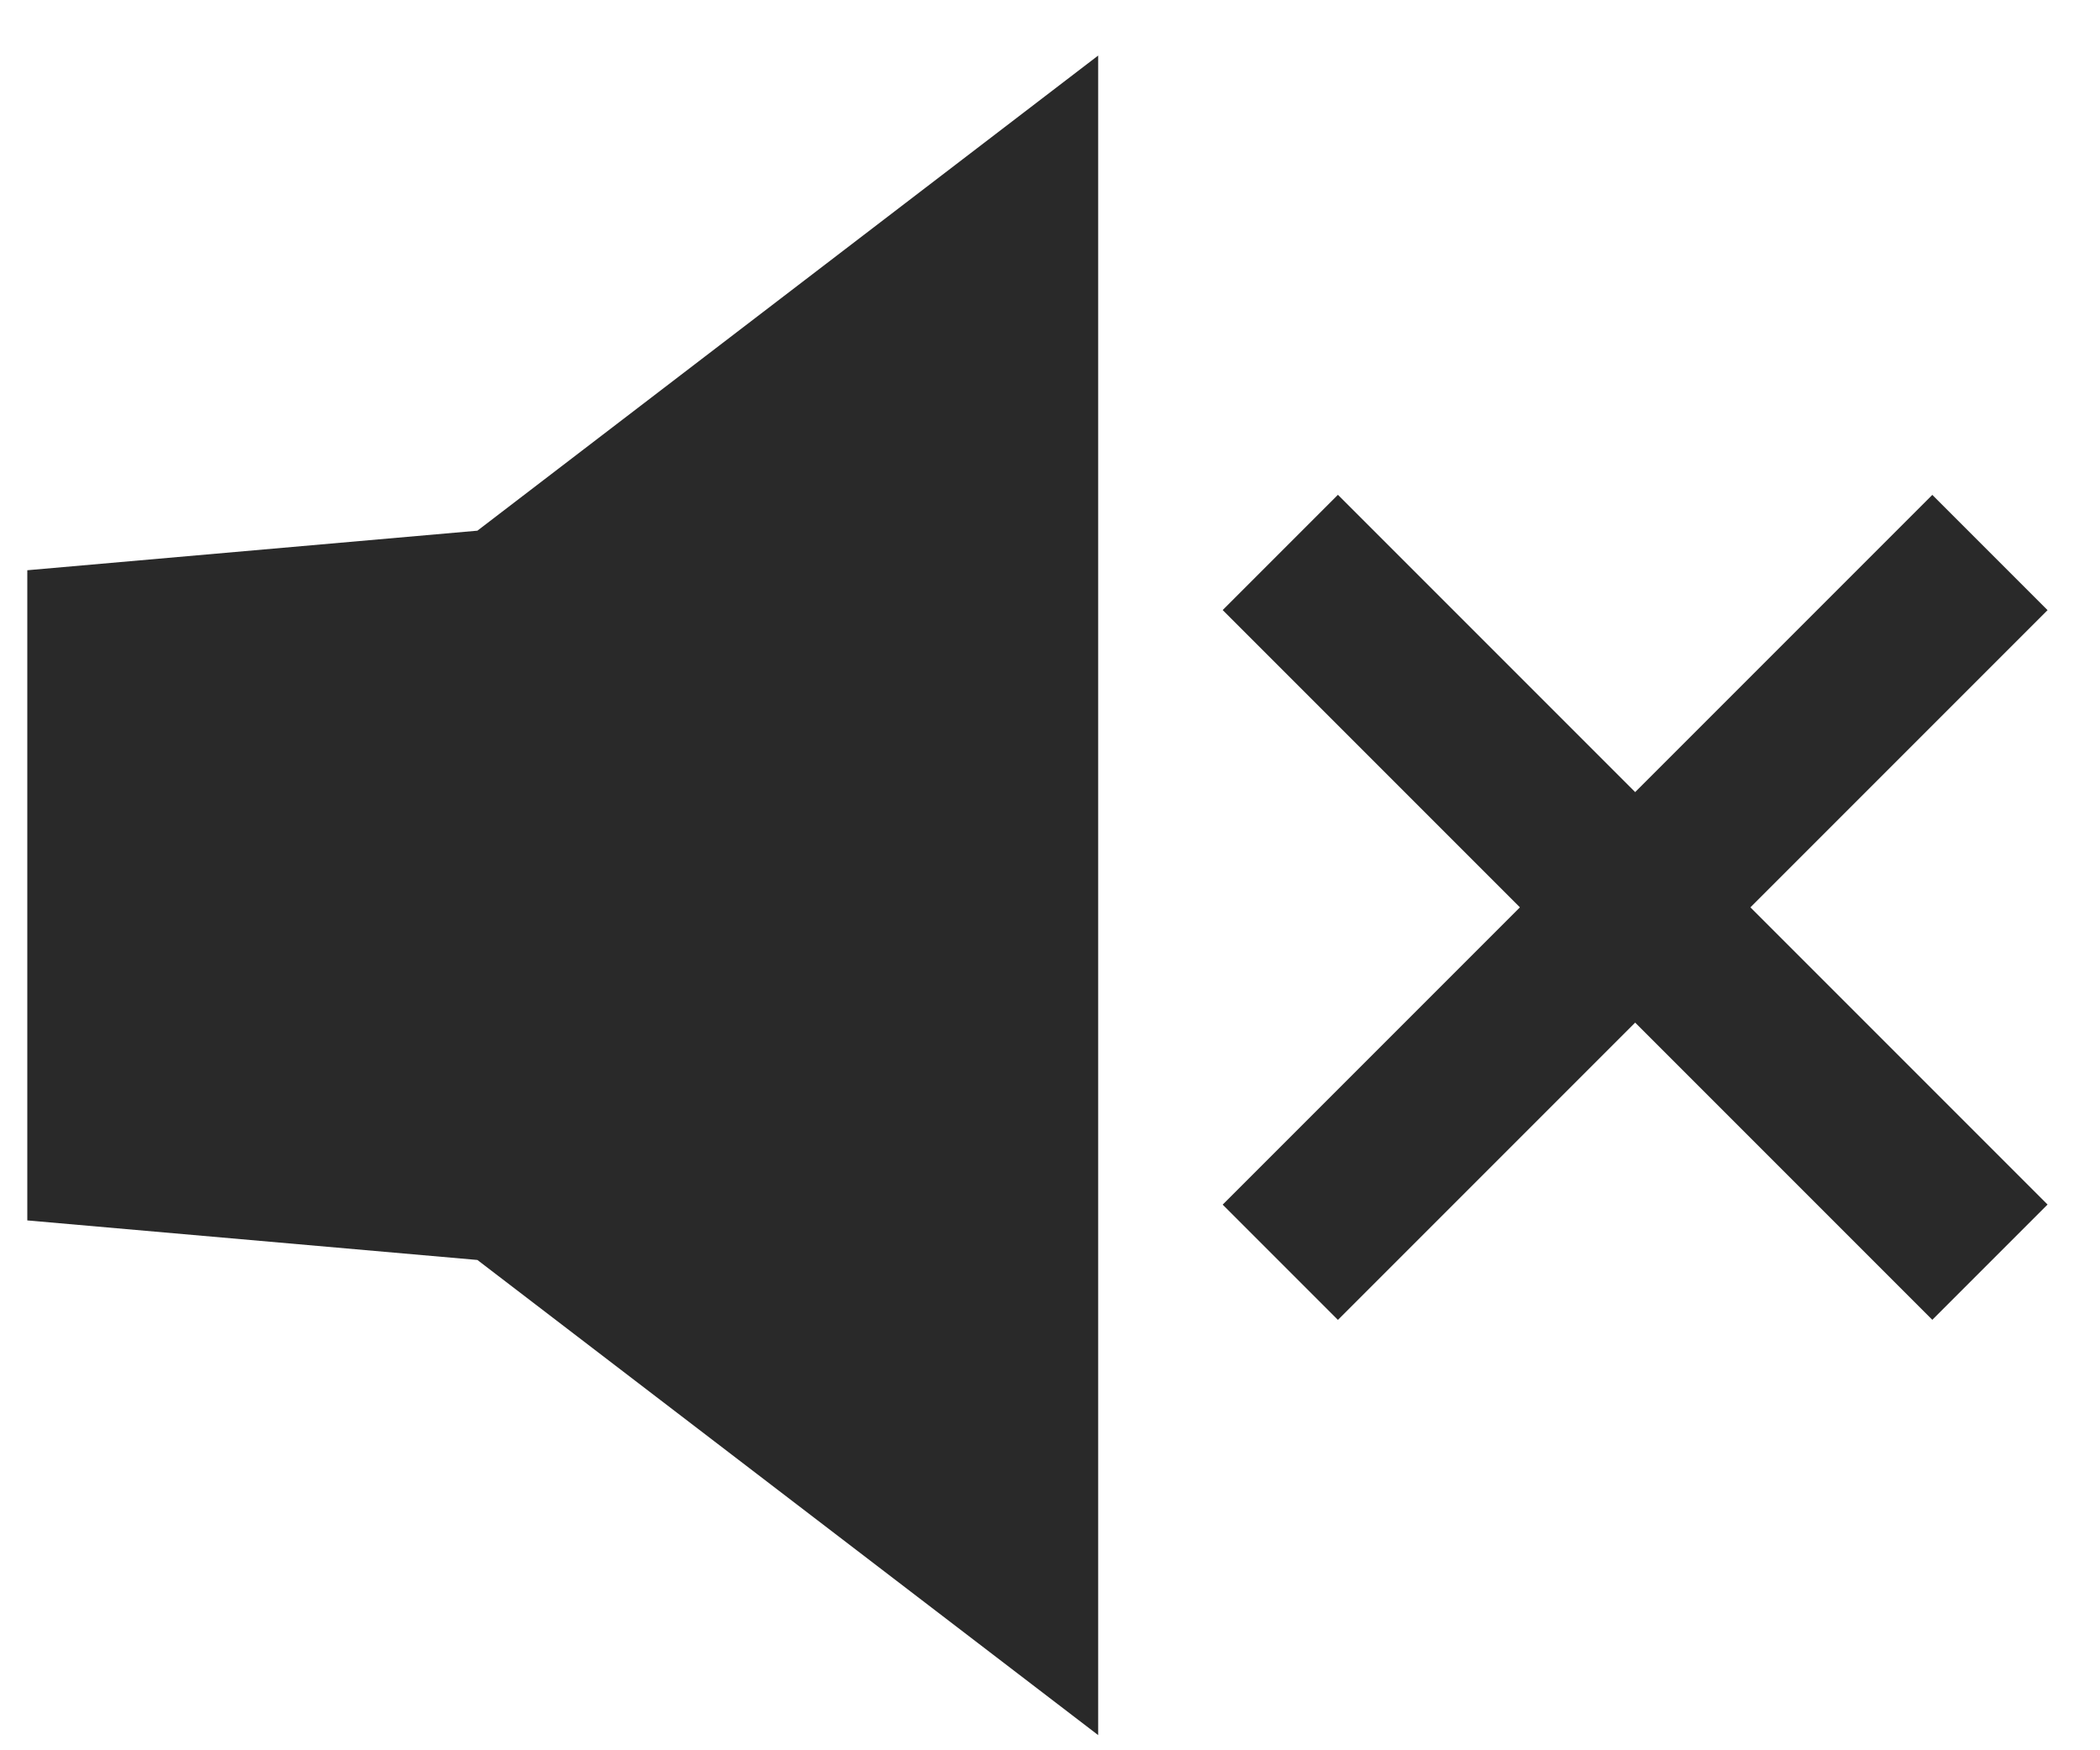
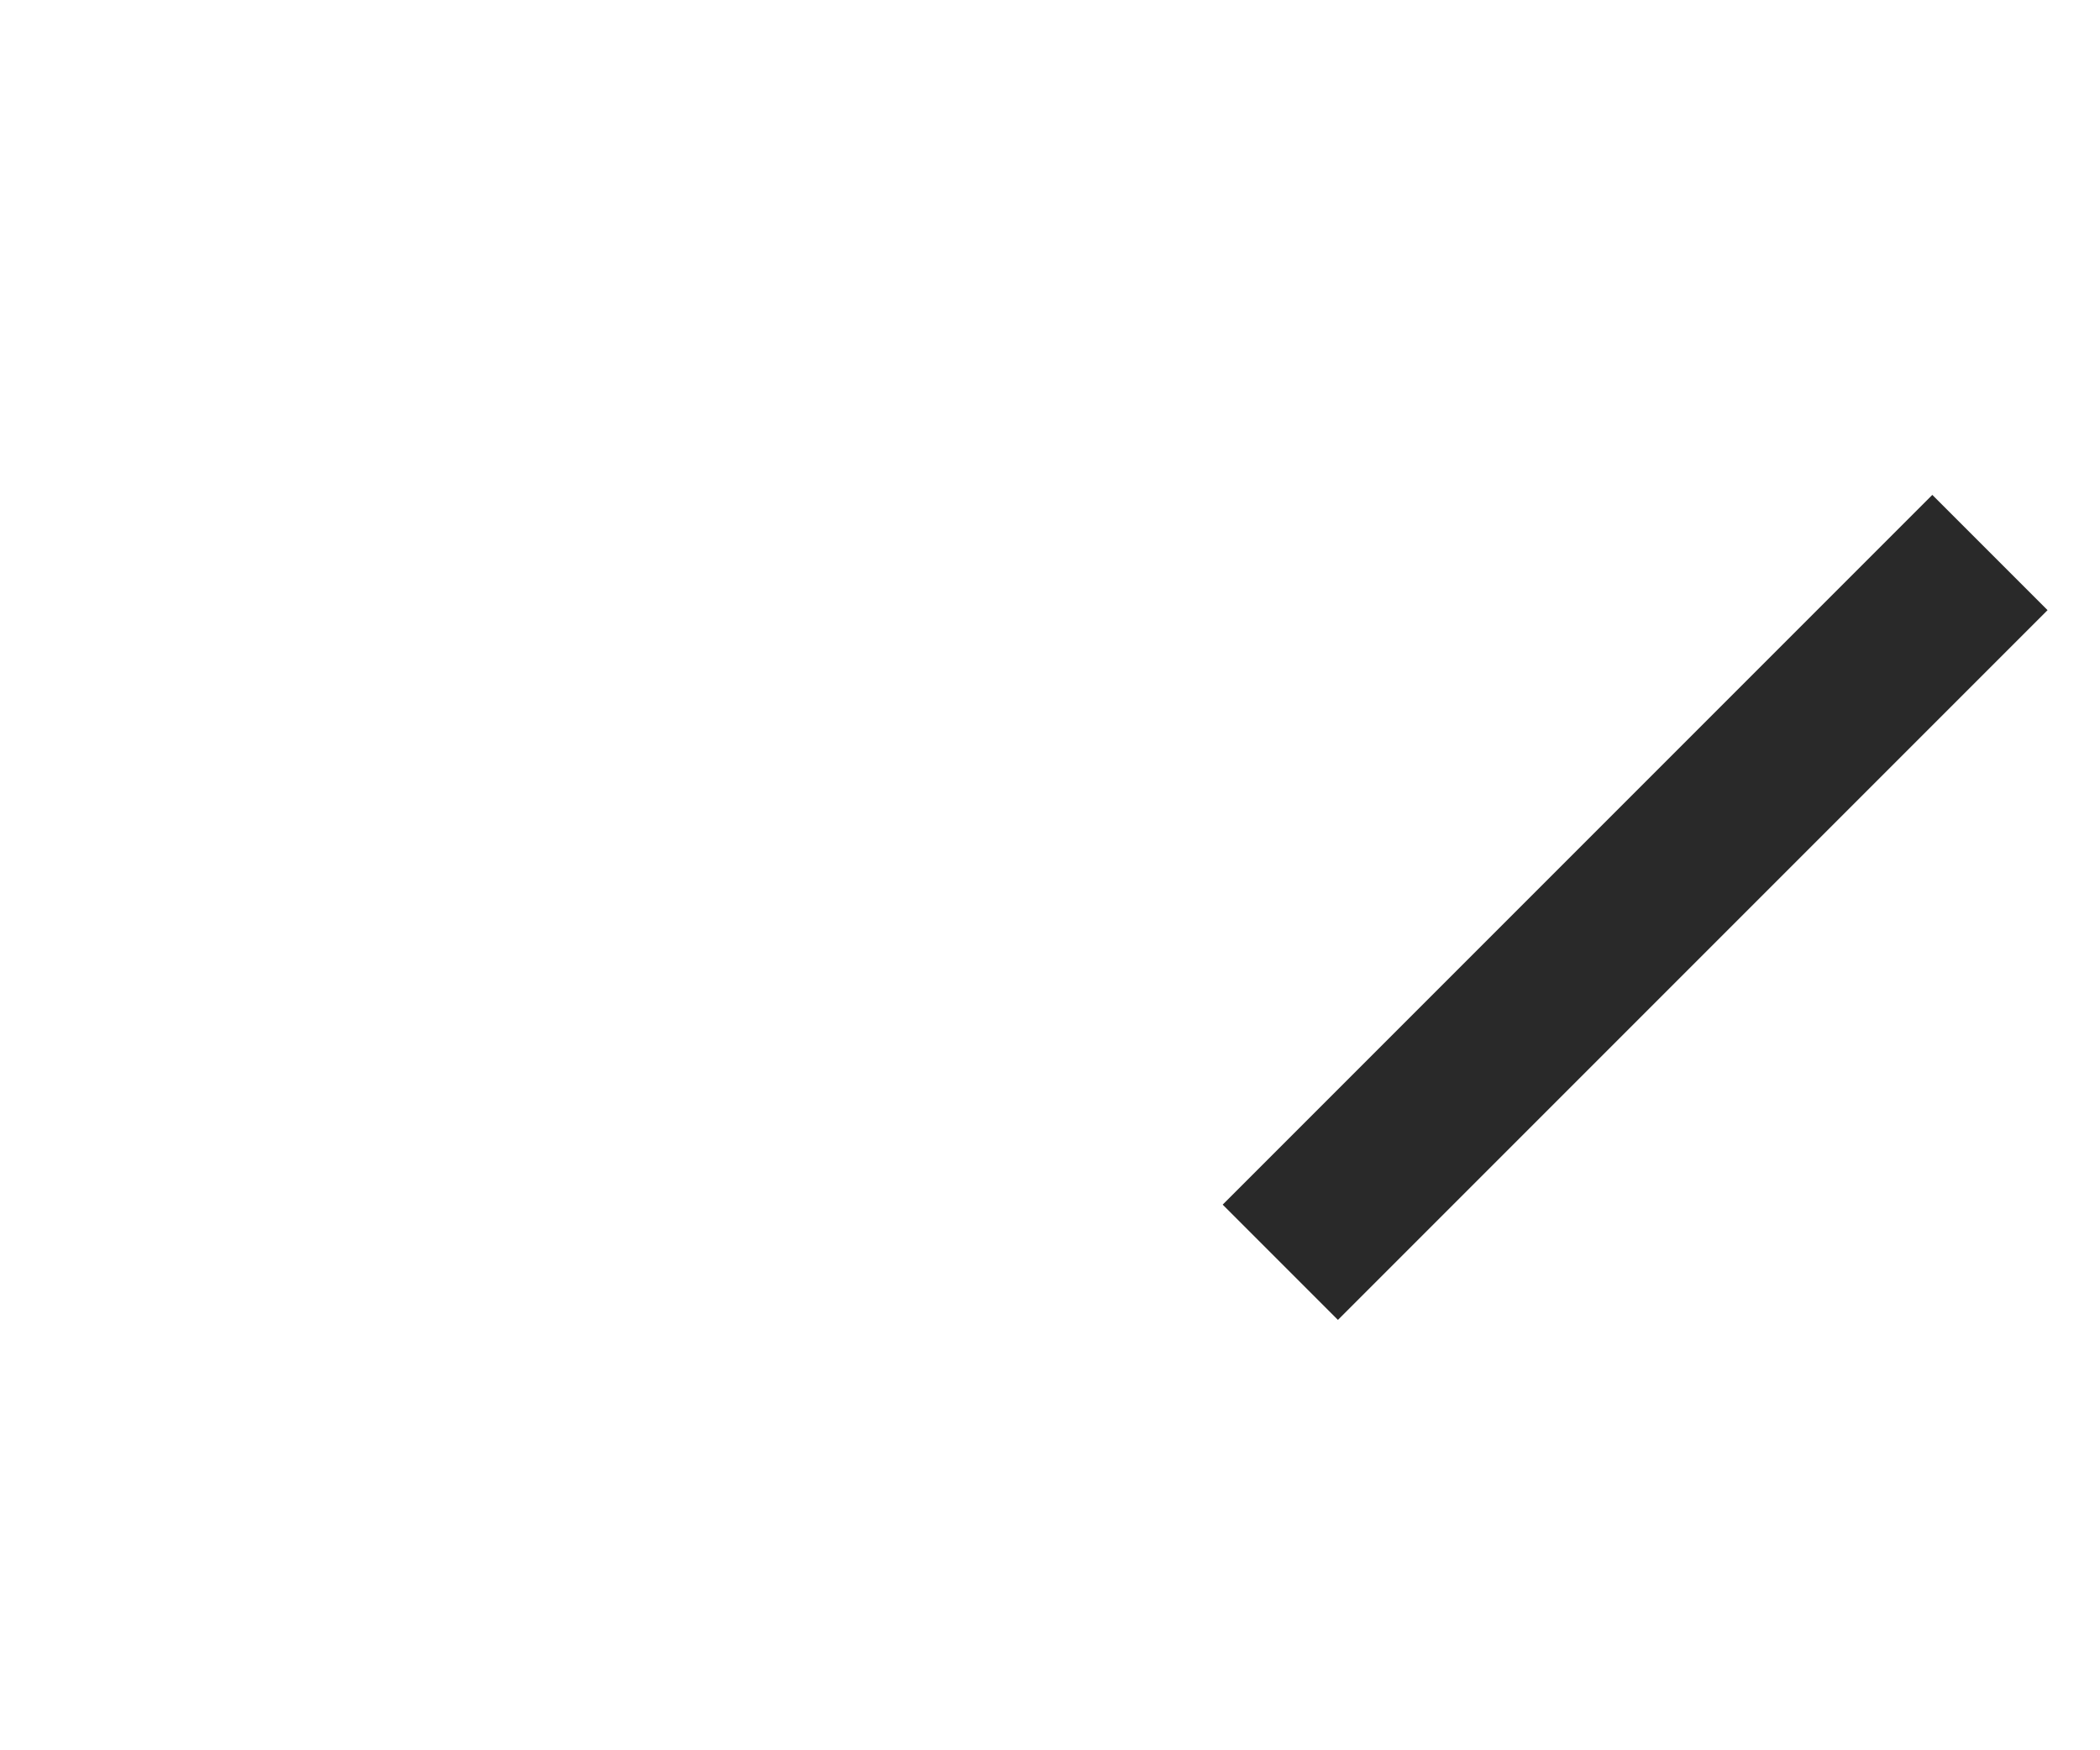
<svg xmlns="http://www.w3.org/2000/svg" width="18" height="15" viewBox="0 0 18 15">
  <g fill="#292929" fill-rule="evenodd" transform="translate(.145 .351)">
    <rect width="1.397" height="8.602" x="13.172" y="3.124" transform="rotate(45 13.87 7.425)" />
-     <rect width="1.397" height="8.602" x="13.172" y="3.124" transform="rotate(-45 13.87 7.425)" />
-     <polygon points="9.268 .125 3.947 4.197 .089 4.536 .089 10.108 3.947 10.447 9.268 14.519" />
  </g>
</svg>